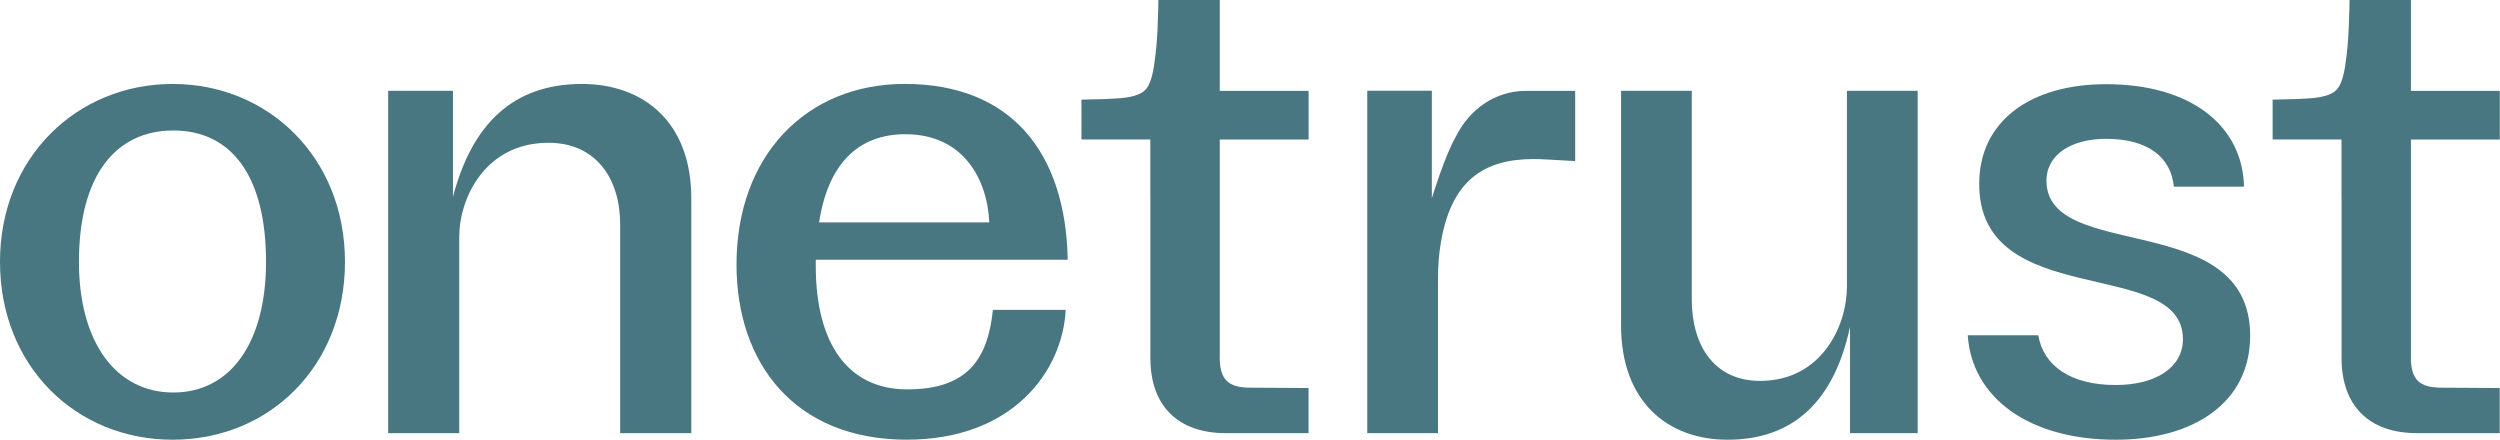
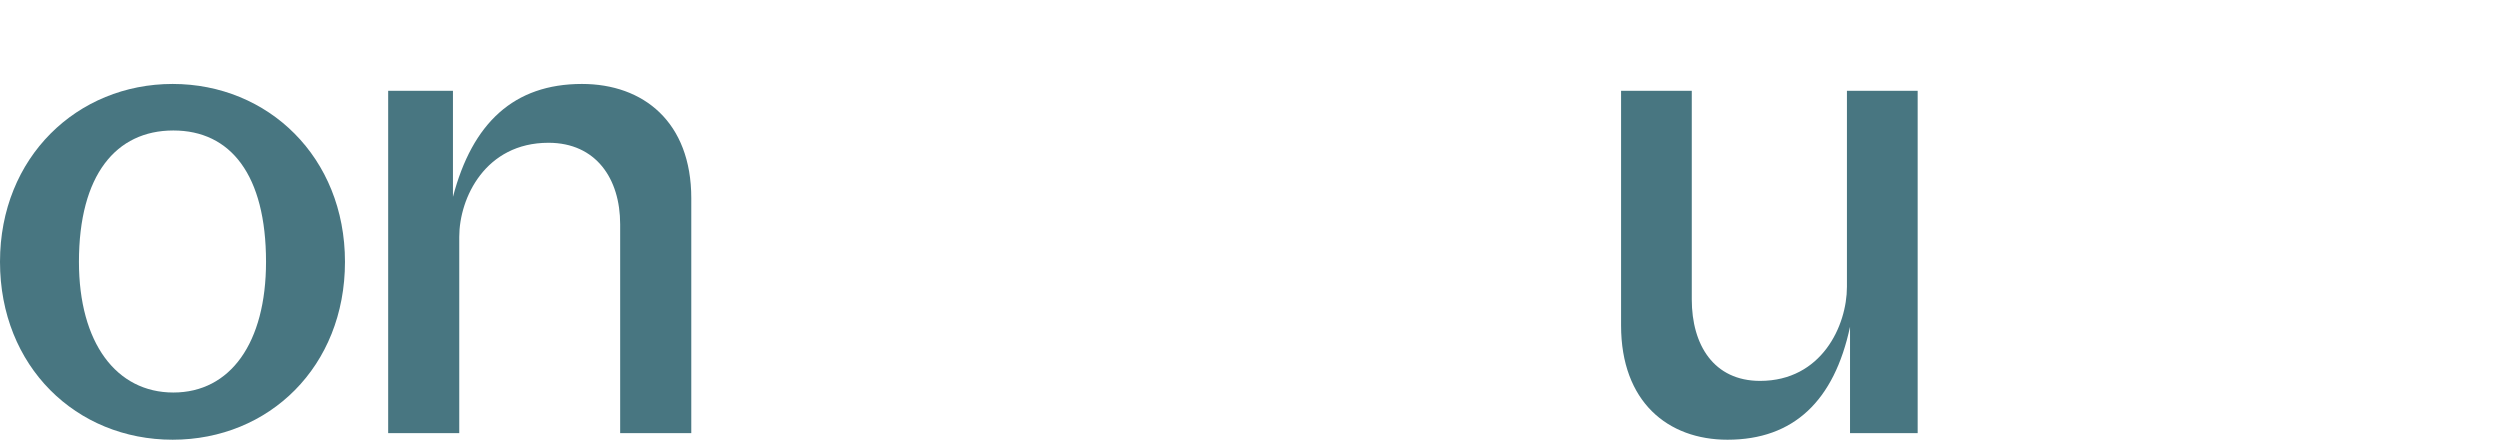
<svg xmlns="http://www.w3.org/2000/svg" width="506" height="89" viewBox="0 0 506 89" fill="none">
  <path d="M15.978 52.995C15.978 69.405 23.549 79.445 35.085 79.445C46.621 79.445 53.844 69.405 53.844 52.995C53.844 35.411 46.686 26.41 35.085 26.41C23.485 26.41 15.978 35.411 15.978 52.995ZM69.823 52.995C69.823 74.178 54.469 88.998 34.944 88.998C15.418 88.998 0 74.178 0 52.995C0 31.812 15.631 16.992 34.944 16.992C54.256 16.992 69.823 31.812 69.823 52.995Z" fill="#487681" />
-   <path d="M414.2 36.535C414.2 31.429 419.061 28.099 426.271 28.099C434.756 28.099 439.423 31.833 439.989 37.786H454.191C453.908 25.475 443.504 17.039 426.271 17.039C411.142 17.039 400.591 24.372 400.591 37.241C400.591 63.127 441.824 51.785 441.824 68.644C441.824 74.328 436.416 77.927 428.215 77.927C418.996 77.927 413.556 73.956 412.552 67.861H398.273C399.117 80.596 410.769 89 428.215 89C443.768 89 455.433 81.654 455.433 67.951C455.433 42.072 414.2 53.292 414.2 36.535Z" fill="#487681" />
  <path d="M78.565 87.67V18.378H91.678V39.844C95.599 24.89 104.019 16.992 117.79 16.992C130.208 16.992 139.916 24.678 139.916 40.119V87.67H125.521V45.38C125.521 36.174 120.641 28.899 111.011 28.899C98.239 28.899 92.953 40.049 92.953 47.94V87.663H78.559L78.565 87.67Z" fill="#487681" />
  <path d="M388.136 18.379V87.665H374.444V66.147C371.251 81.102 363.055 88.999 349.646 88.999C337.556 88.999 328.105 81.313 328.105 65.872V18.379H342.416V60.611C342.416 69.817 346.865 77.092 356.244 77.092C368.682 77.092 373.819 65.942 373.819 58.051V18.379H388.13H388.136Z" fill="#487681" />
-   <path d="M183.664 78.815C171.51 78.815 165.111 69.404 165.111 53.821V52.57H216.11C215.691 30.694 204.509 16.984 183.111 16.984C163.173 16.984 149.068 31.521 149.068 53.539C149.068 73.548 160.881 88.99 183.529 88.99C204.999 88.99 215.067 75.114 215.698 62.719H200.969C199.926 72.689 195.825 78.809 183.671 78.809L183.664 78.815ZM183.246 27.166C194.711 27.166 199.791 35.858 200.235 45.013H165.787C167.577 33.279 173.602 27.166 183.252 27.166H183.246Z" fill="#487681" />
-   <path d="M318.817 18.384V32.607C313.976 32.331 312.103 32.19 310.435 32.19C300.264 32.19 293.743 36.552 291.625 49.113C291.219 51.493 291.052 53.906 291.052 56.324V87.663H276.734V18.371H289.803V40.126C289.893 39.818 292.487 31.388 294.657 27.667C297.425 22.086 302.646 18.39 308.884 18.39H318.804L318.817 18.384Z" fill="#487681" />
-   <path d="M487.958 72.23C487.958 76.811 489.619 78.466 494.197 78.466L505.945 78.537V87.672H489.214C479.493 87.672 473.931 82.142 473.931 72.455V39.441H473.918V28.234H459.98V20.163C460.907 20.163 460.605 20.151 461.88 20.119C464.139 20.086 465.845 20.022 467.023 19.932C469.94 19.779 471.884 19.214 472.856 18.245C473.815 17.289 474.452 15.307 474.8 12.311C475.051 10.656 475.238 8.59 475.366 6.127C475.489 3.676 475.553 0.404 475.553 0H487.971V18.386H505.958V28.24H487.971V72.237L487.958 72.23Z" fill="#487681" />
-   <path d="M246.865 72.23C246.865 76.811 248.526 78.466 253.103 78.466L264.851 78.537V87.672H248.12C238.399 87.672 232.837 82.142 232.837 72.455V39.441H232.824V28.234H218.887V20.163C219.814 20.163 219.511 20.151 220.786 20.119C223.045 20.086 224.751 20.022 225.929 19.932C228.846 19.779 230.79 19.214 231.762 18.245C232.721 17.289 233.359 15.307 233.706 12.311C233.957 10.656 234.144 8.59 234.273 6.127C234.395 3.676 234.459 0.404 234.459 0H246.878V18.386H264.864V28.24H246.878V72.237L246.865 72.23Z" fill="#487681" />
</svg>